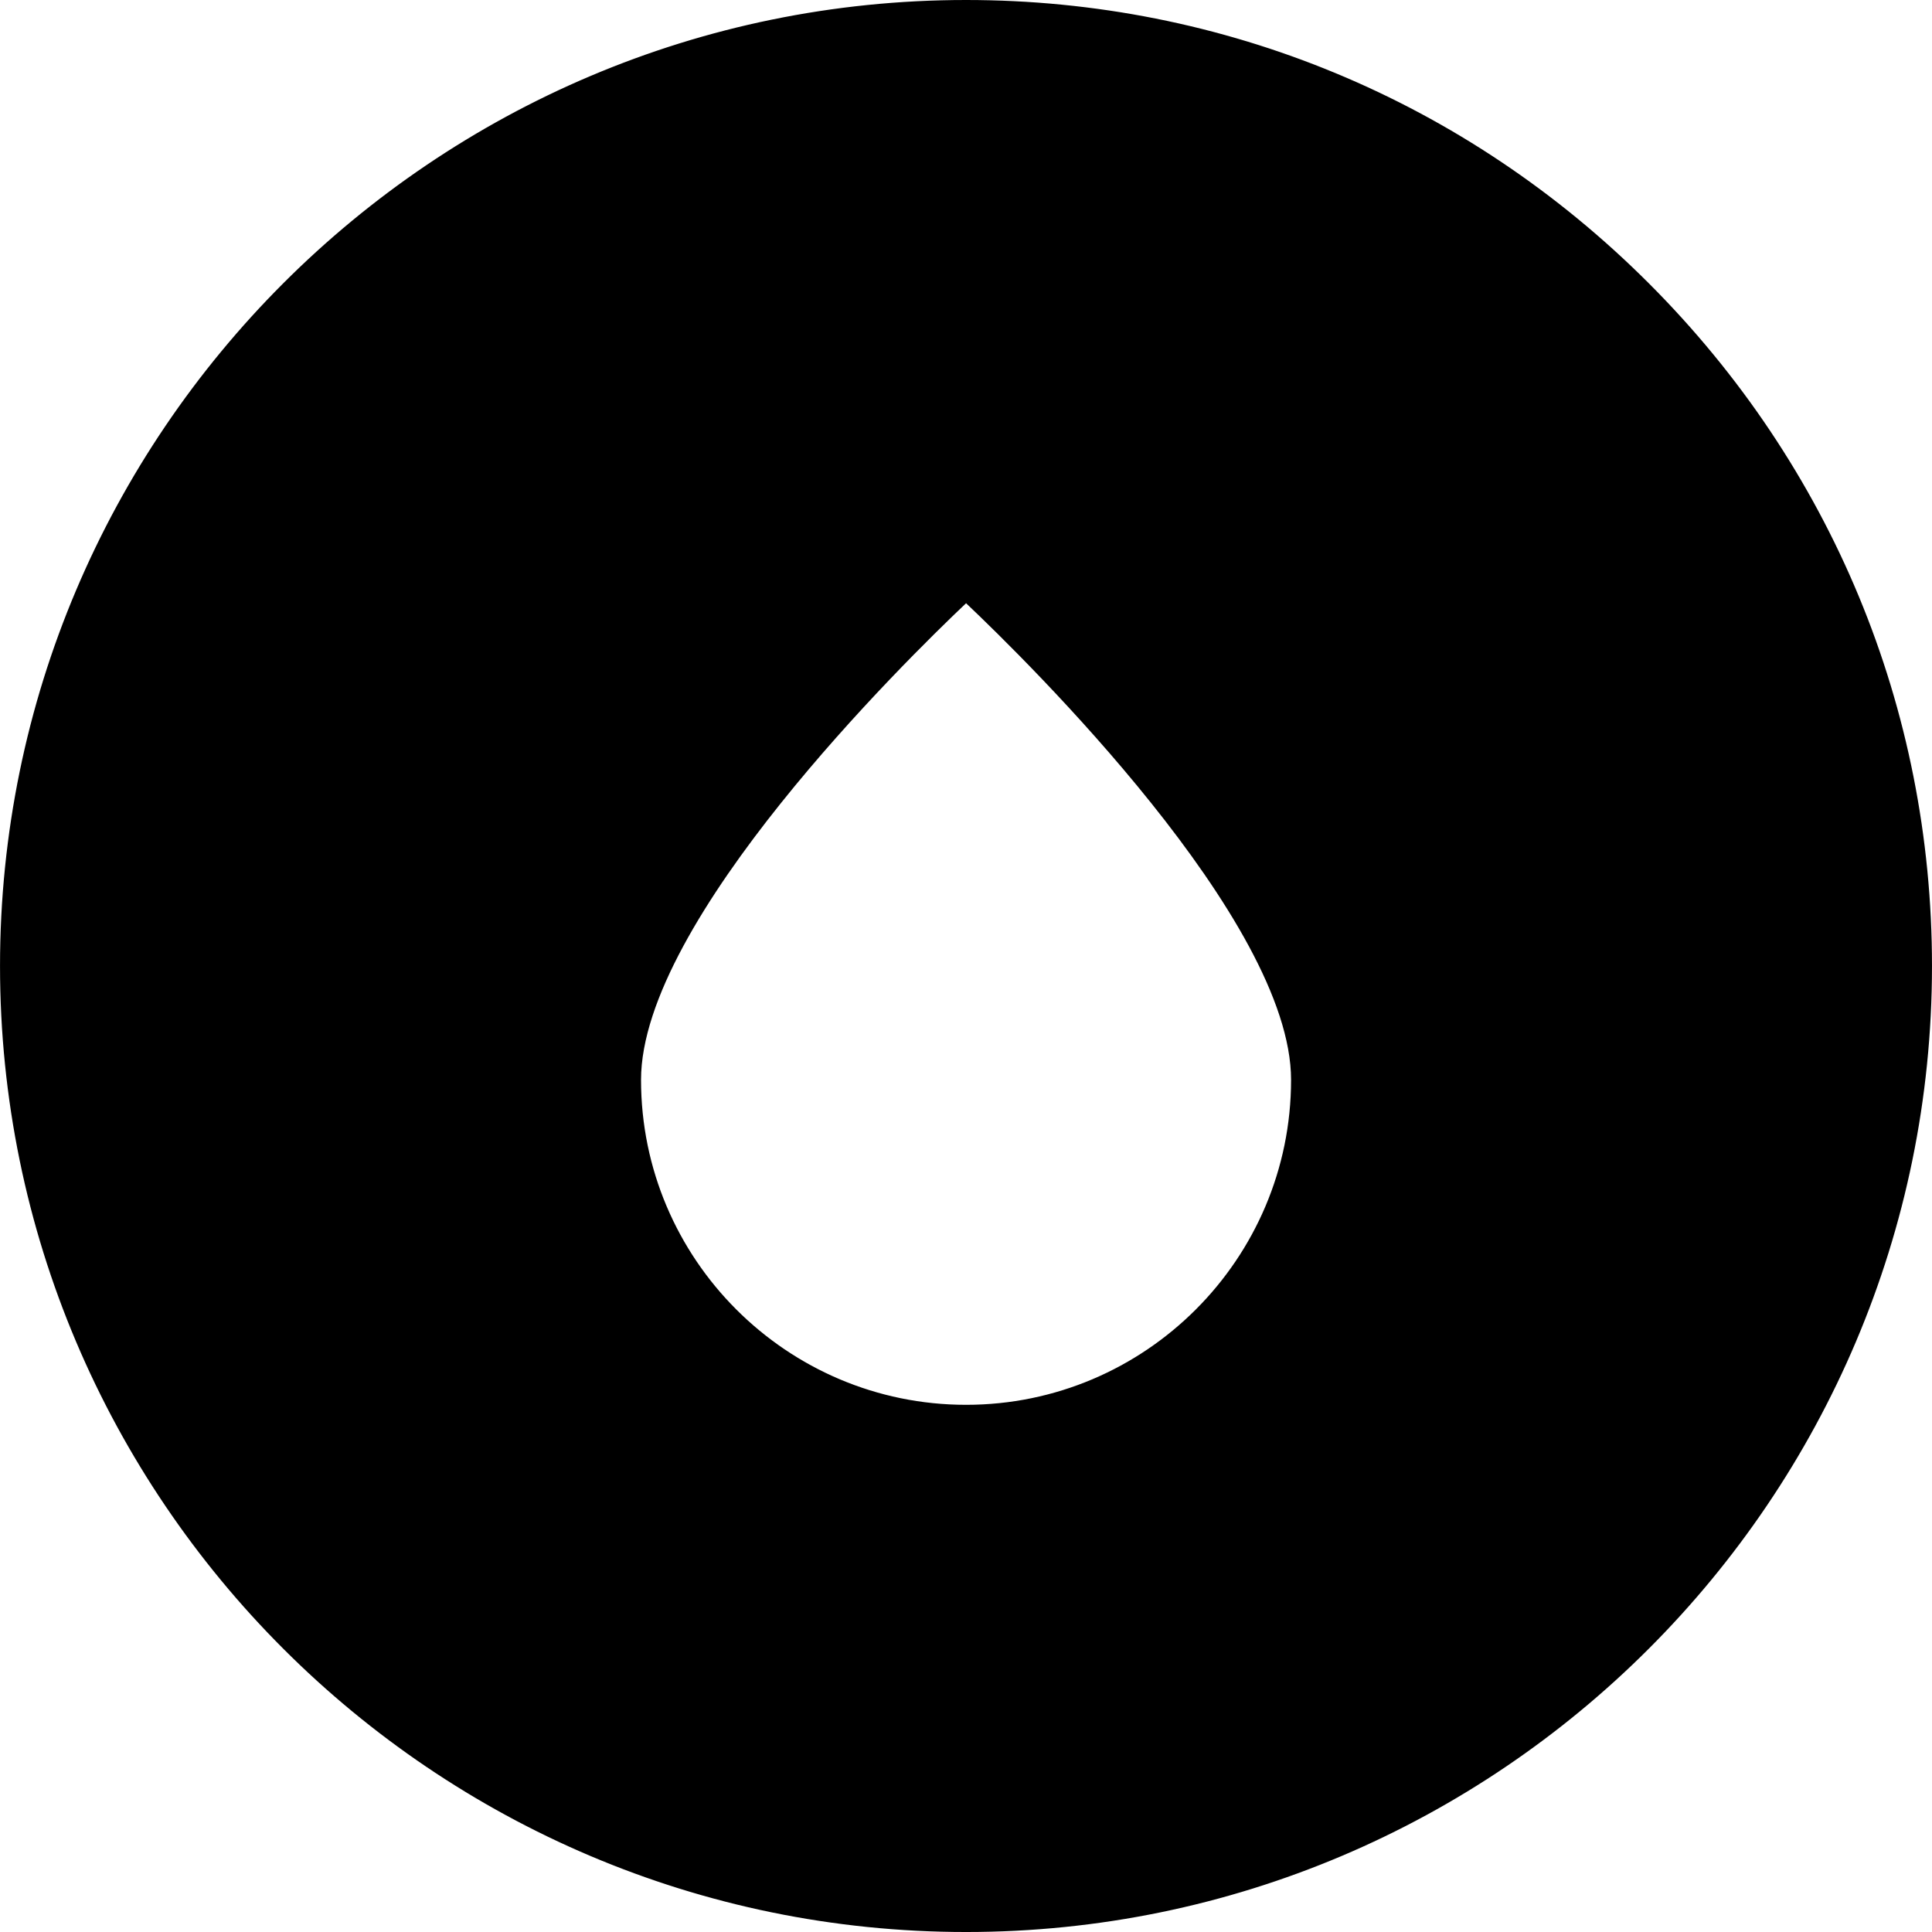
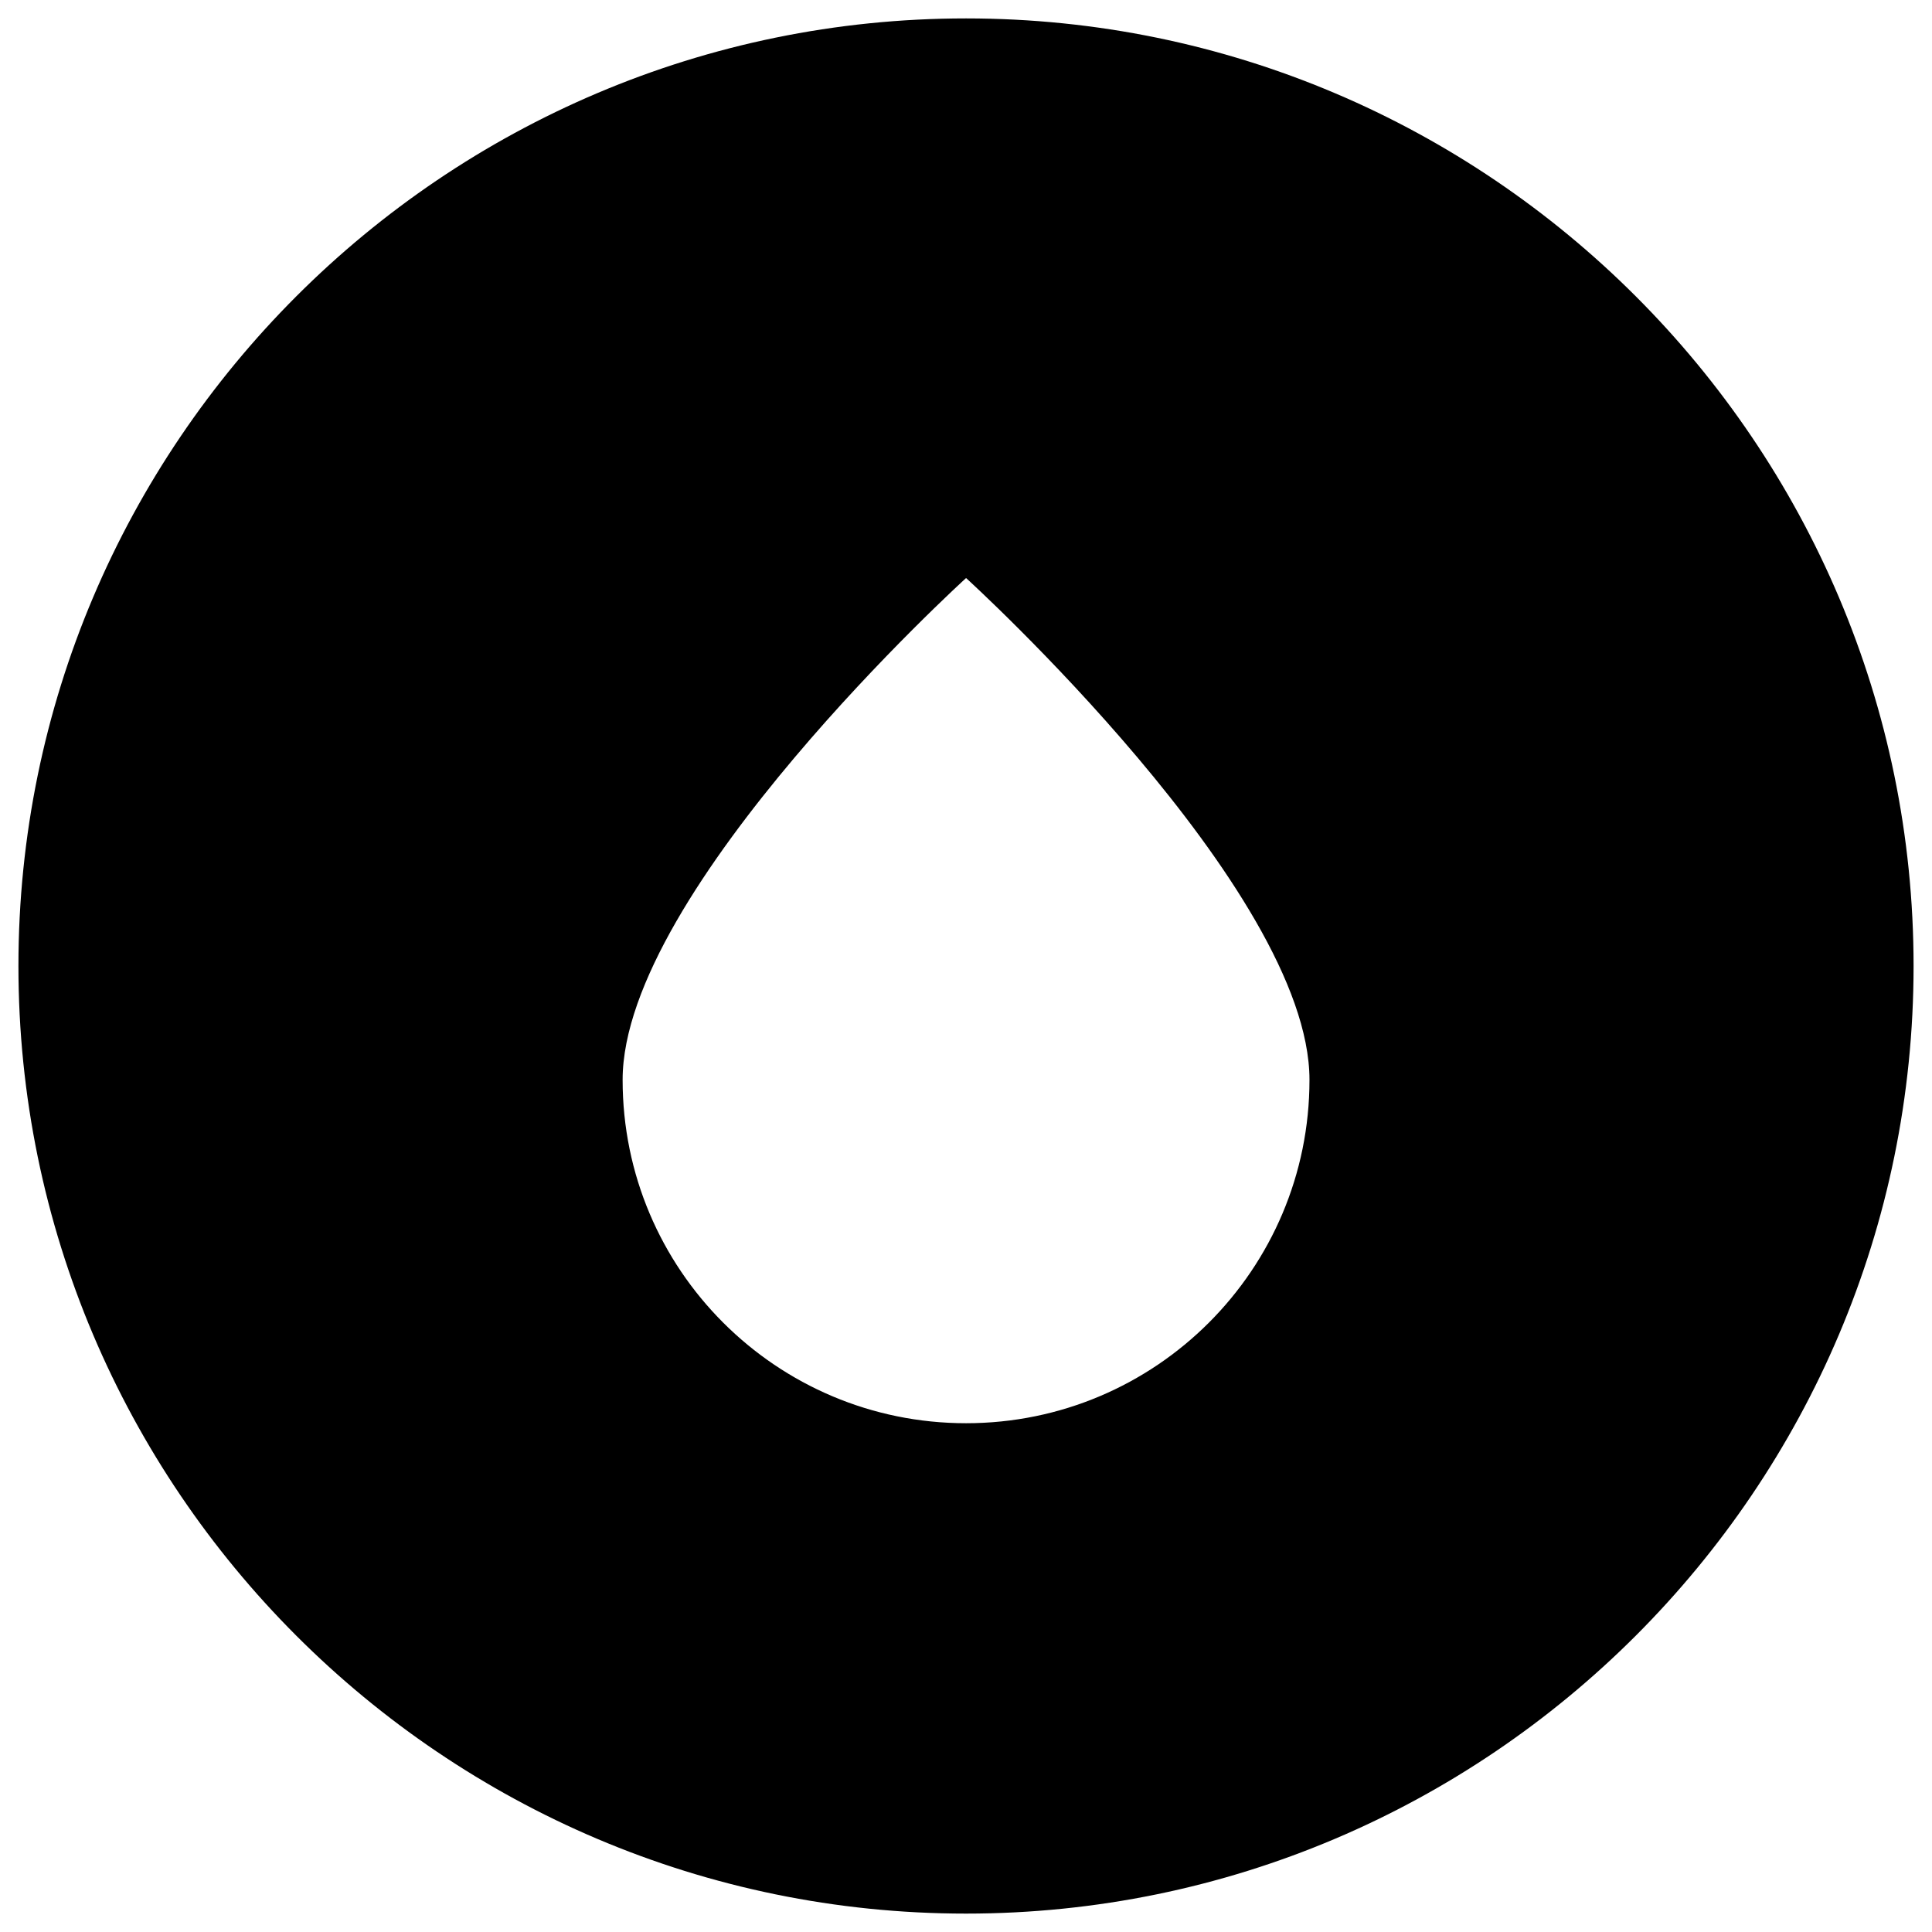
<svg xmlns="http://www.w3.org/2000/svg" version="1.1" id="Capa_1" x="0px" y="0px" width="322.649px" height="322.65px" viewBox="0 0 322.649 322.65" style="enable-background:new 0 0 322.649 322.65;" xml:space="preserve">
  <g>
    <g>
      <path d="M161.337,3.075c-87.253,0-158.259,71.001-158.259,158.25c0,87.25,71.006,158.251,158.259,158.251    s158.235-71.001,158.235-158.251C319.578,74.076,248.596,3.075,161.337,3.075z M161.337,237.682    c-31.678,0-57.358-25.665-57.358-57.346c0-31.676,57.358-83.803,57.358-83.803s57.349,52.127,57.349,83.803    C218.686,212.017,193.003,237.682,161.337,237.682z" />
-       <path d="M161.337,322.65c-88.96,0-161.333-72.37-161.333-161.325C0.003,72.37,72.377,0,161.337,0    c43.022,0,83.514,16.801,114.016,47.308c30.501,30.505,47.297,70.997,47.294,114.017    C322.646,250.28,250.283,322.65,161.337,322.65z M161.337,6.149C75.768,6.149,6.152,75.761,6.152,161.325    c0,85.564,69.616,155.177,155.185,155.177c85.556,0,155.161-69.612,155.161-155.177c0.003-41.378-16.154-80.326-45.493-109.669    C241.664,22.31,202.717,6.149,161.337,6.149z M161.337,240.756c-33.322,0-60.432-27.104-60.432-60.42    c0-32.661,55.981-83.913,58.365-86.079c1.173-1.066,2.963-1.065,4.136,0c2.382,2.166,58.354,53.417,58.354,86.078    C221.76,213.652,194.654,240.756,161.337,240.756z M161.337,100.741c-10.166,9.628-54.283,52.958-54.283,79.596    c0,29.925,24.351,54.271,54.283,54.271c29.927,0,54.274-24.347,54.274-54.271C215.611,153.686,171.501,110.367,161.337,100.741z" />
    </g>
  </g>
  <g>
</g>
  <g>
</g>
  <g>
</g>
  <g>
</g>
  <g>
</g>
  <g>
</g>
  <g>
</g>
  <g>
</g>
  <g>
</g>
  <g>
</g>
  <g>
</g>
  <g>
</g>
  <g>
</g>
  <g>
</g>
  <g>
</g>
</svg>